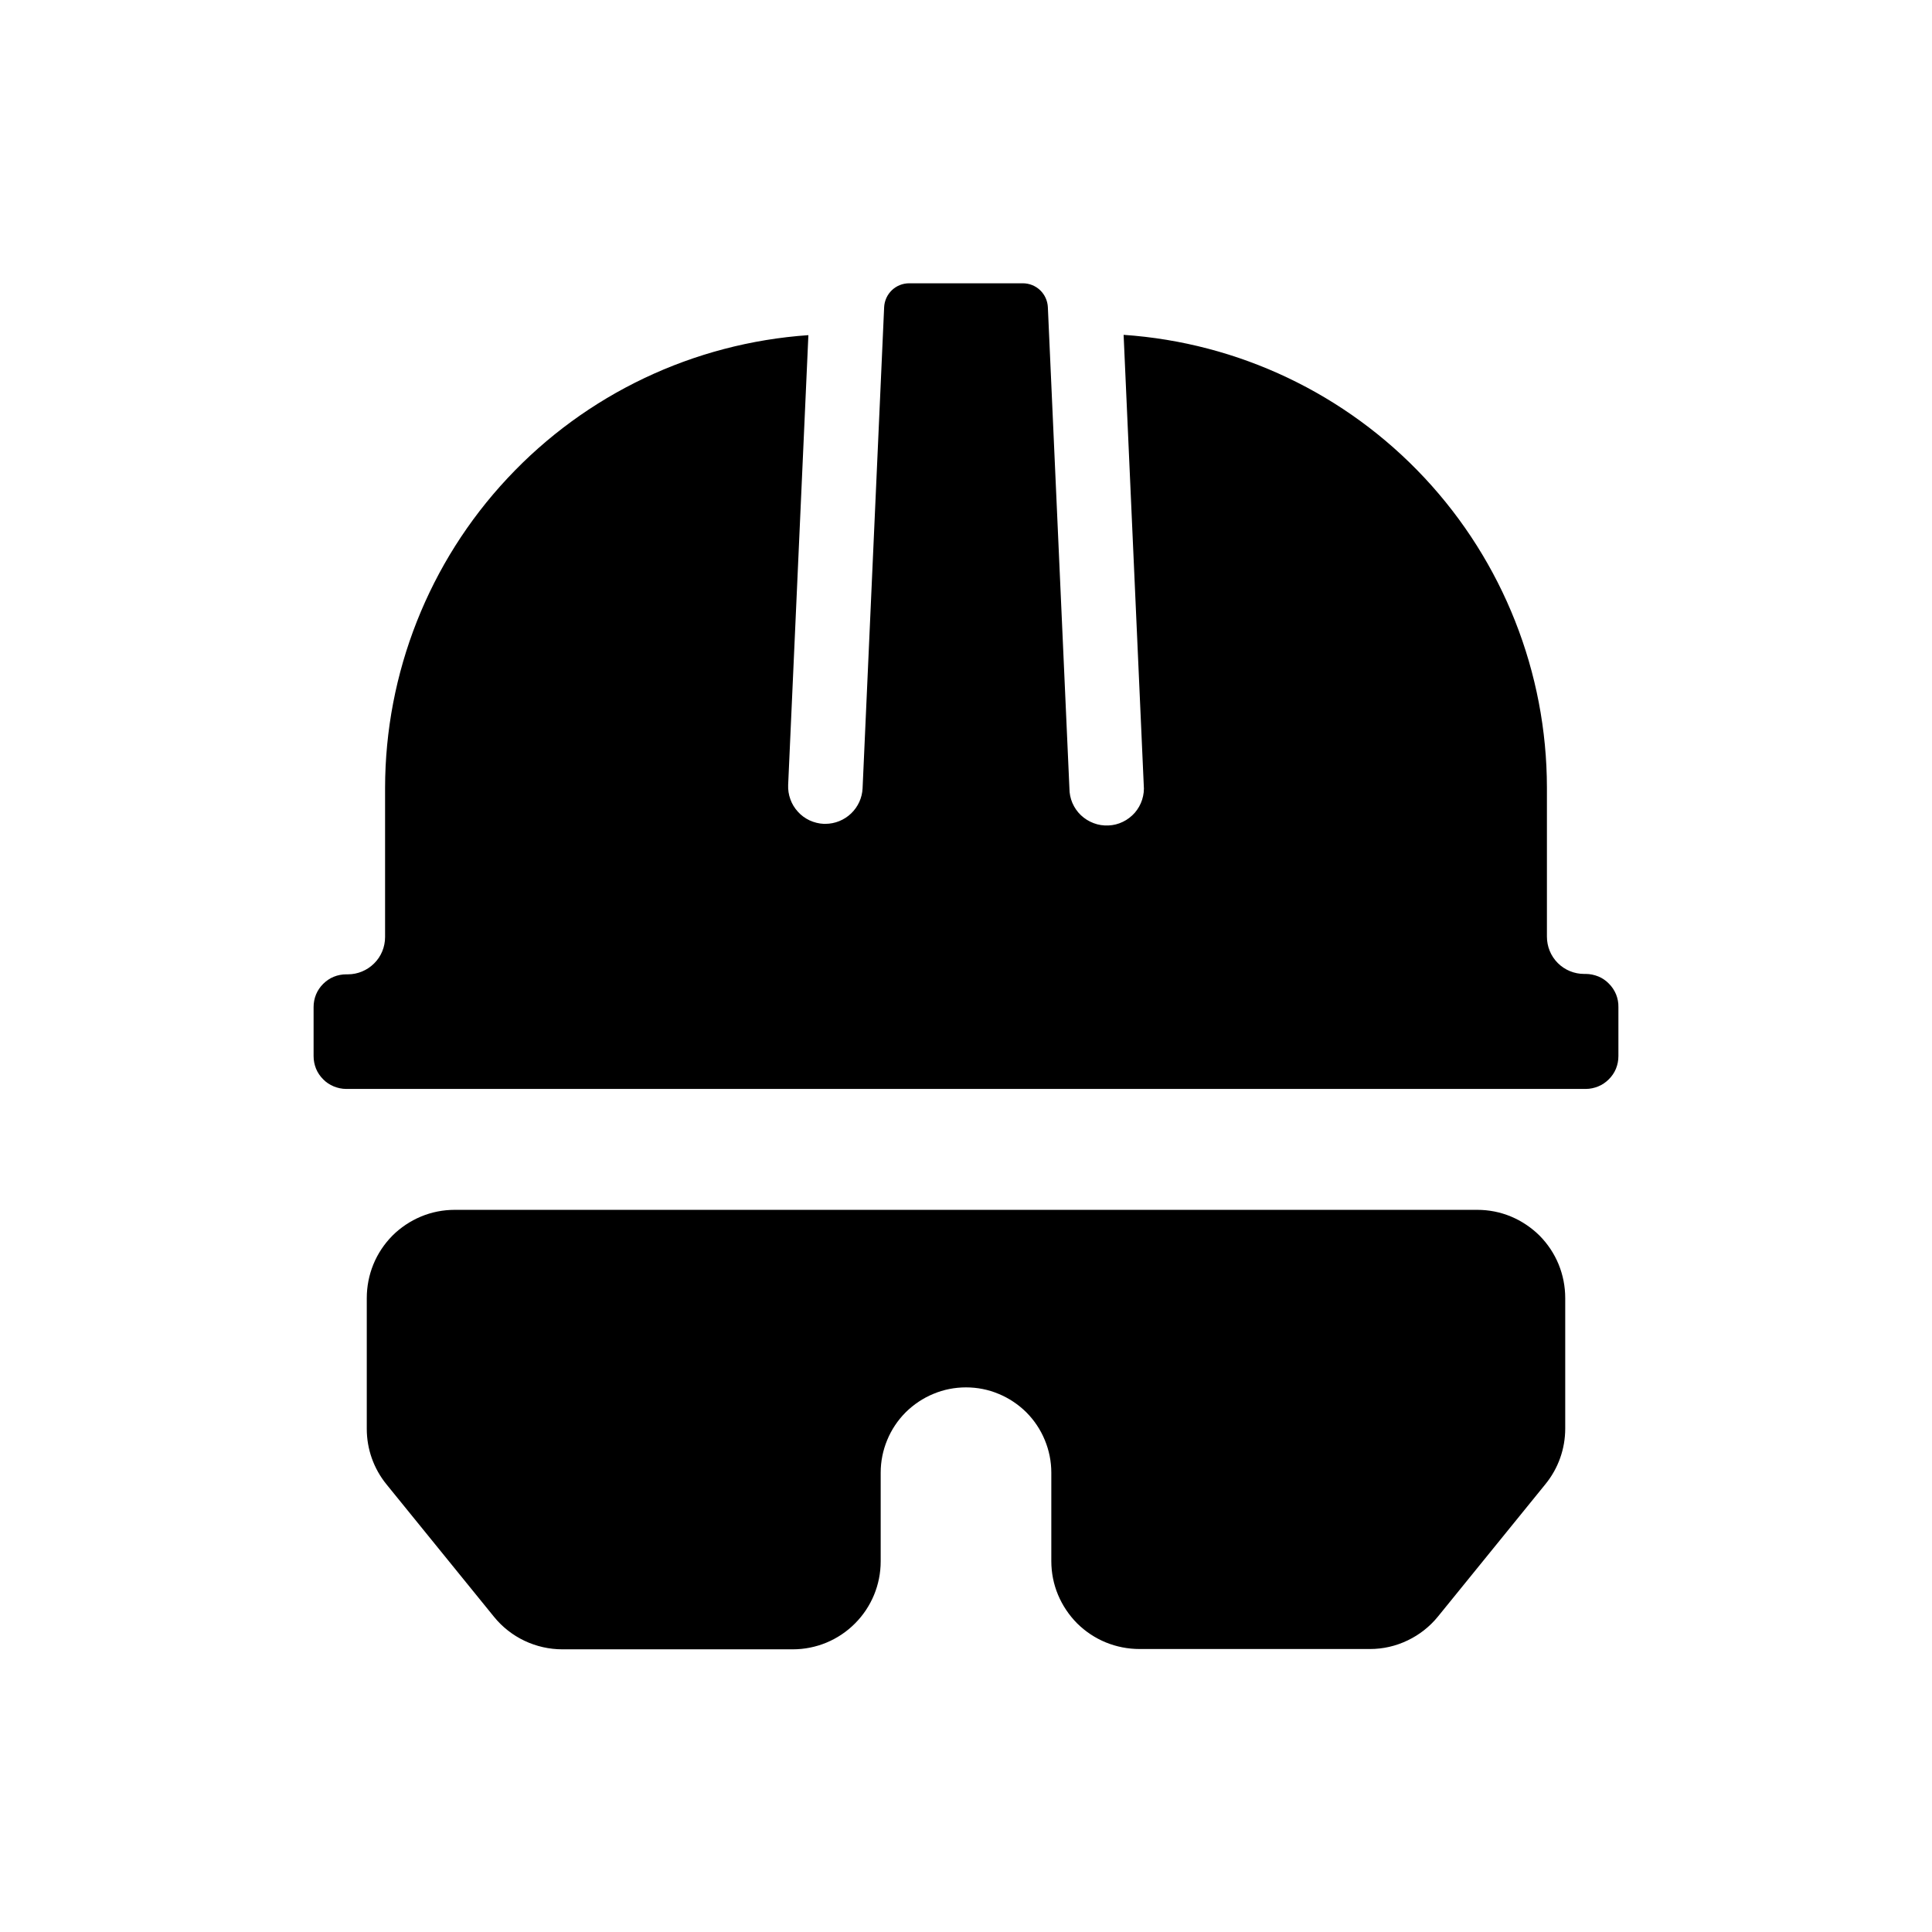
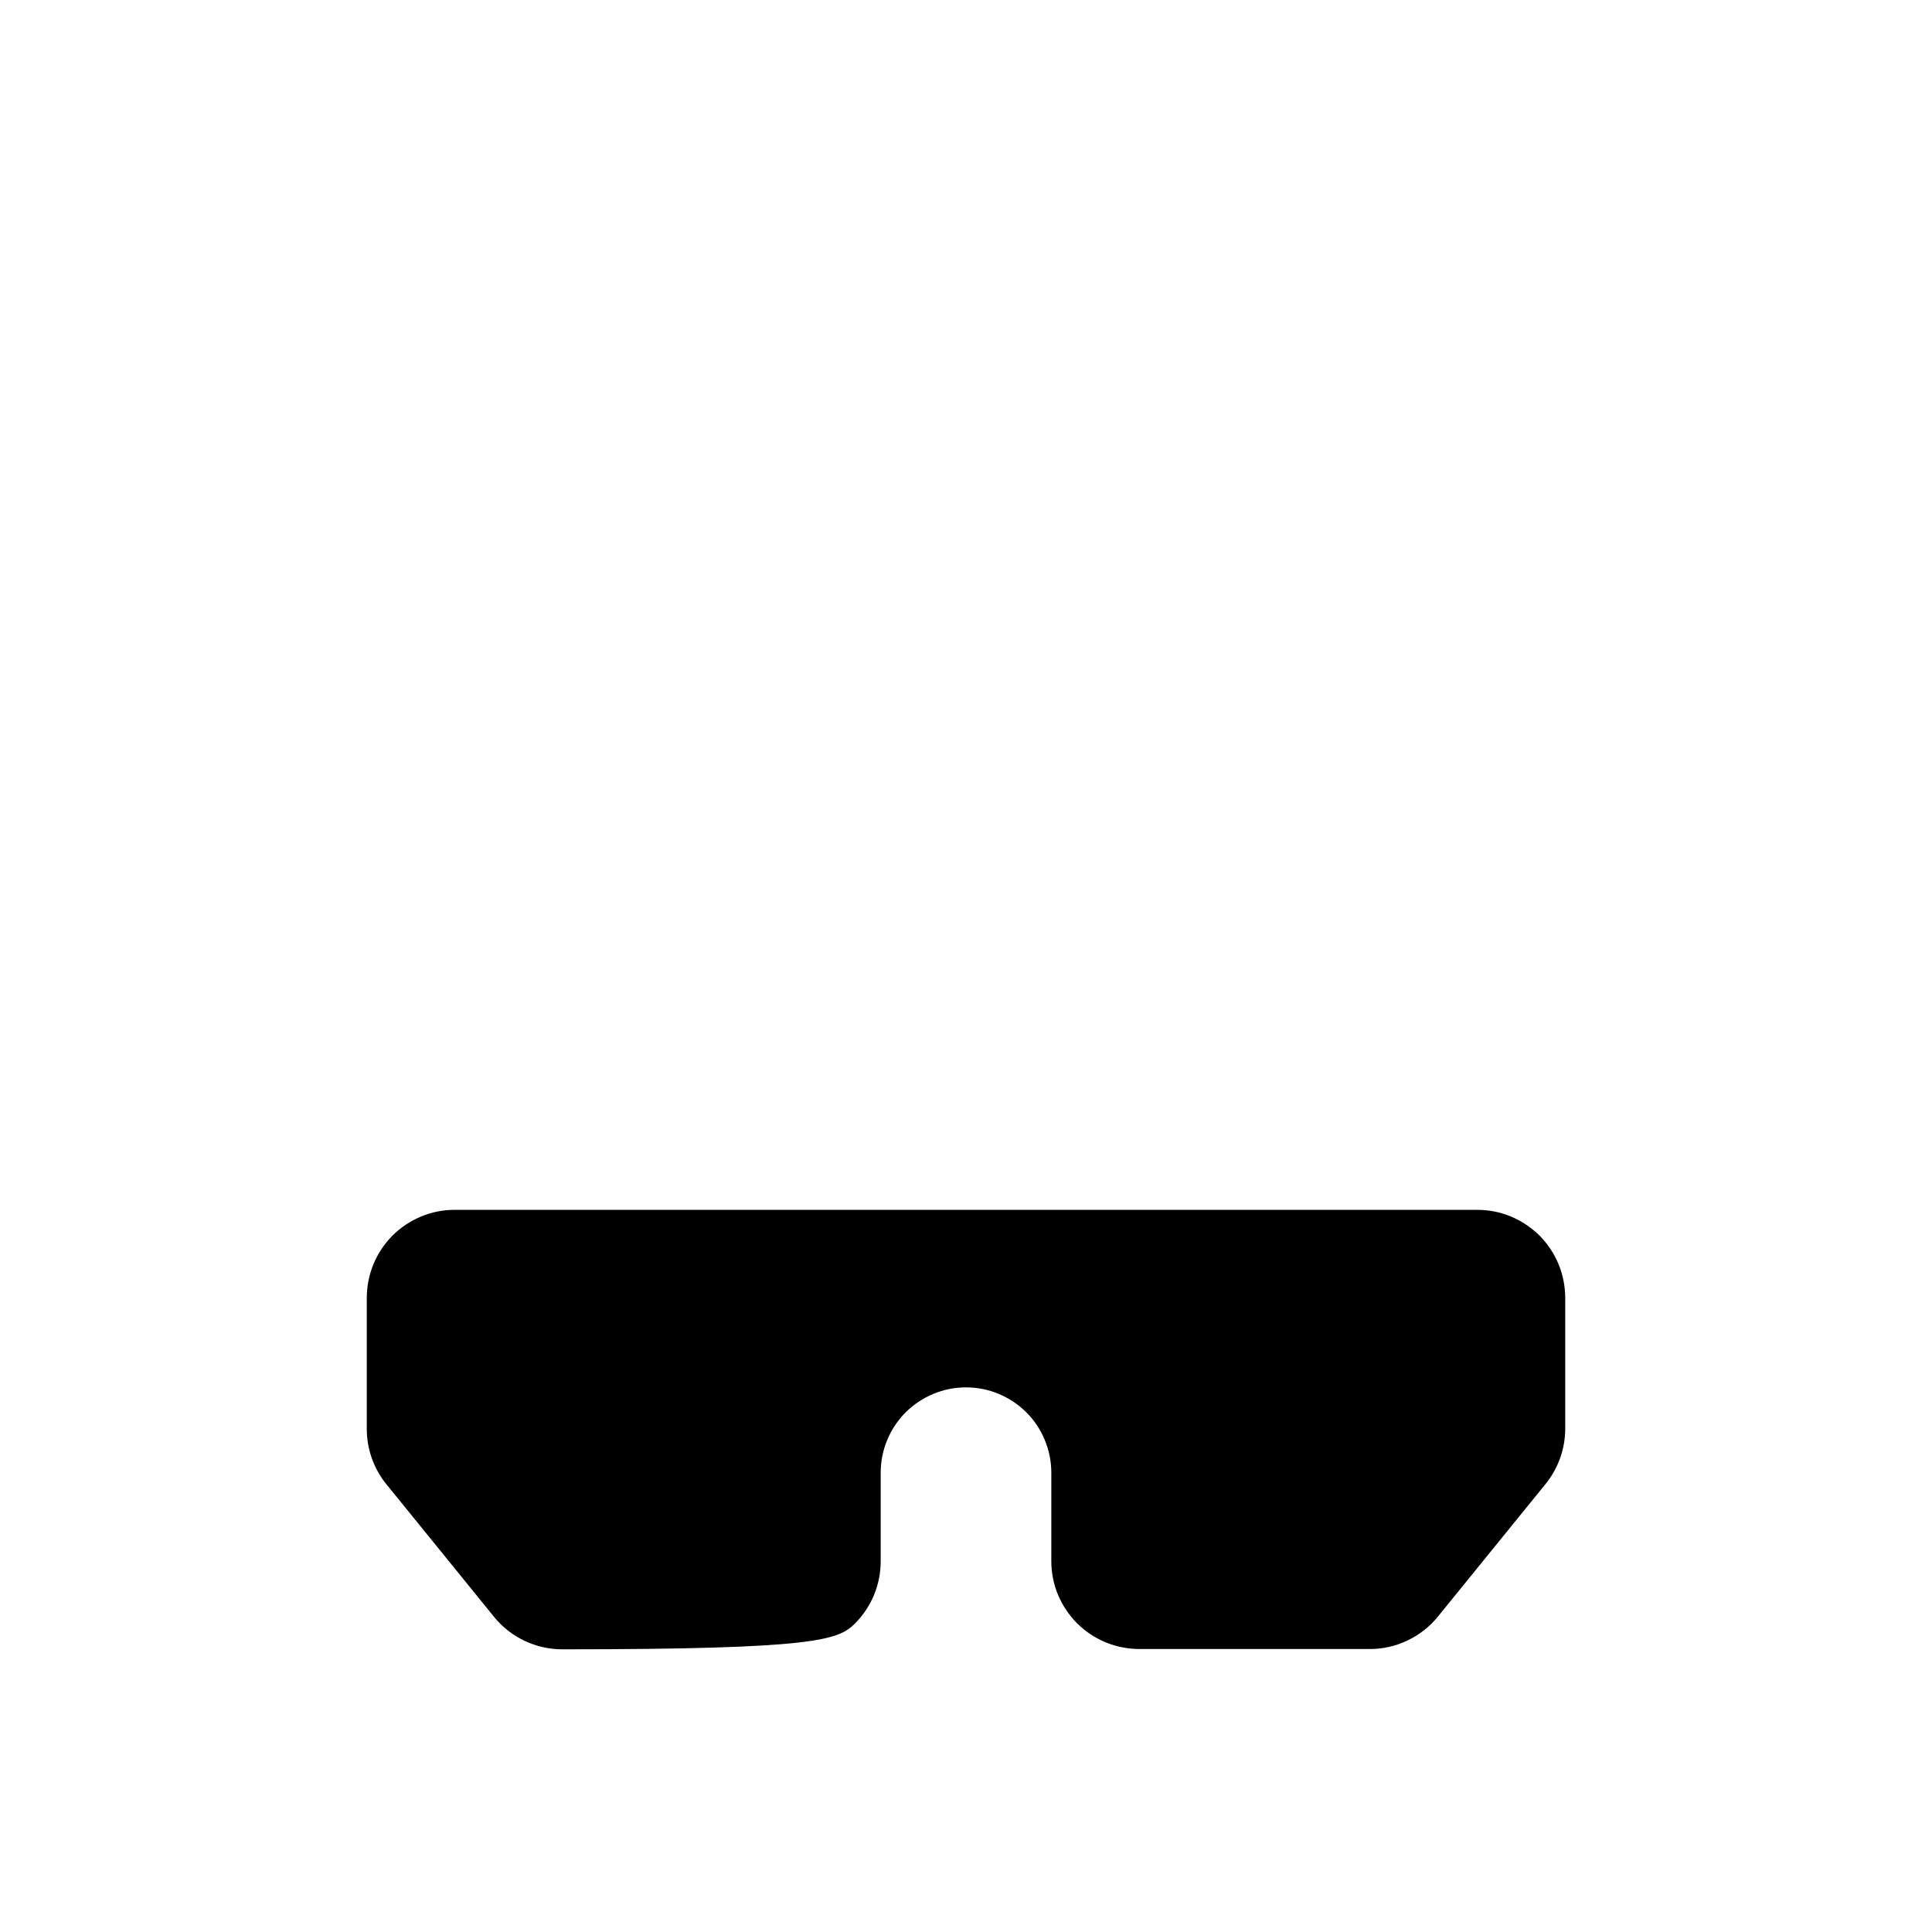
<svg xmlns="http://www.w3.org/2000/svg" fill="none" viewBox="0 0 19 19" height="19" width="19">
  <g clip-path="url(#clip0_28_64)">
-     <path fill="black" d="M15.595 9.578H15.579C15.482 9.578 15.389 9.54 15.32 9.471C15.251 9.402 15.213 9.309 15.213 9.211V7.746C15.212 6.614 14.781 5.525 14.009 4.699C13.236 3.872 12.179 3.37 11.05 3.293L11.248 7.719C11.253 7.768 11.247 7.818 11.232 7.865C11.217 7.912 11.192 7.956 11.16 7.993C11.127 8.03 11.087 8.061 11.043 8.082C10.998 8.104 10.95 8.116 10.9 8.118C10.851 8.12 10.801 8.113 10.755 8.095C10.709 8.078 10.666 8.051 10.63 8.017C10.594 7.983 10.566 7.942 10.546 7.896C10.527 7.851 10.517 7.802 10.517 7.752L10.305 3.021C10.302 2.958 10.275 2.898 10.229 2.854C10.183 2.81 10.122 2.786 10.059 2.786H8.941C8.878 2.786 8.817 2.81 8.771 2.854C8.725 2.898 8.698 2.958 8.695 3.021L8.483 7.752C8.479 7.846 8.438 7.935 8.37 8C8.302 8.065 8.211 8.102 8.117 8.102H8.101C8.053 8.1 8.006 8.088 7.962 8.068C7.918 8.047 7.879 8.019 7.847 7.983C7.814 7.947 7.789 7.906 7.773 7.861C7.756 7.815 7.749 7.767 7.751 7.719L7.95 3.296C6.821 3.374 5.763 3.876 4.991 4.703C4.218 5.529 3.788 6.618 3.787 7.749V9.215C3.787 9.312 3.749 9.406 3.68 9.474C3.611 9.543 3.518 9.582 3.421 9.582H3.405C3.363 9.582 3.321 9.59 3.282 9.606C3.243 9.622 3.208 9.646 3.178 9.676C3.148 9.706 3.124 9.741 3.108 9.78C3.092 9.819 3.084 9.861 3.084 9.903V10.386C3.084 10.429 3.092 10.47 3.108 10.51C3.124 10.549 3.148 10.584 3.178 10.614C3.207 10.644 3.243 10.668 3.282 10.684C3.321 10.7 3.363 10.709 3.405 10.709H15.595C15.637 10.709 15.679 10.7 15.718 10.684C15.757 10.668 15.792 10.644 15.822 10.614C15.852 10.584 15.876 10.549 15.892 10.51C15.908 10.47 15.916 10.429 15.916 10.386V9.903C15.917 9.861 15.909 9.819 15.893 9.779C15.877 9.74 15.853 9.704 15.823 9.674C15.793 9.643 15.758 9.619 15.719 9.603C15.679 9.587 15.637 9.578 15.595 9.578Z" />
-     <path fill="black" d="M14.528 11.898H4.472C4.358 11.898 4.245 11.92 4.14 11.964C4.035 12.008 3.939 12.072 3.859 12.152C3.779 12.233 3.715 12.329 3.672 12.434C3.629 12.539 3.607 12.652 3.607 12.766V14.052C3.607 14.251 3.675 14.443 3.801 14.598L4.858 15.9C4.939 16 5.042 16.081 5.158 16.136C5.274 16.191 5.401 16.22 5.53 16.22H7.797C8.026 16.22 8.246 16.129 8.408 15.966C8.57 15.804 8.661 15.585 8.661 15.355V14.482C8.661 14.372 8.683 14.263 8.725 14.162C8.767 14.06 8.829 13.967 8.907 13.889C8.985 13.812 9.077 13.75 9.179 13.708C9.281 13.665 9.39 13.644 9.5 13.644C9.61 13.644 9.719 13.665 9.821 13.708C9.923 13.75 10.015 13.812 10.093 13.889C10.171 13.967 10.233 14.06 10.275 14.162C10.317 14.263 10.339 14.372 10.339 14.482V15.352C10.339 15.466 10.361 15.579 10.405 15.684C10.449 15.789 10.513 15.884 10.593 15.965C10.674 16.045 10.77 16.109 10.875 16.152C10.98 16.195 11.093 16.217 11.207 16.217H13.474C13.602 16.217 13.728 16.188 13.844 16.132C13.959 16.077 14.061 15.997 14.142 15.897L15.199 14.595C15.325 14.44 15.393 14.248 15.393 14.049V12.766C15.393 12.652 15.371 12.539 15.328 12.434C15.285 12.329 15.221 12.233 15.141 12.152C15.06 12.072 14.965 12.008 14.86 11.964C14.755 11.92 14.642 11.898 14.528 11.898Z" />
+     <path fill="black" d="M14.528 11.898H4.472C4.358 11.898 4.245 11.92 4.14 11.964C4.035 12.008 3.939 12.072 3.859 12.152C3.779 12.233 3.715 12.329 3.672 12.434C3.629 12.539 3.607 12.652 3.607 12.766V14.052C3.607 14.251 3.675 14.443 3.801 14.598L4.858 15.9C4.939 16 5.042 16.081 5.158 16.136C5.274 16.191 5.401 16.22 5.53 16.22C8.026 16.22 8.246 16.129 8.408 15.966C8.57 15.804 8.661 15.585 8.661 15.355V14.482C8.661 14.372 8.683 14.263 8.725 14.162C8.767 14.06 8.829 13.967 8.907 13.889C8.985 13.812 9.077 13.75 9.179 13.708C9.281 13.665 9.39 13.644 9.5 13.644C9.61 13.644 9.719 13.665 9.821 13.708C9.923 13.75 10.015 13.812 10.093 13.889C10.171 13.967 10.233 14.06 10.275 14.162C10.317 14.263 10.339 14.372 10.339 14.482V15.352C10.339 15.466 10.361 15.579 10.405 15.684C10.449 15.789 10.513 15.884 10.593 15.965C10.674 16.045 10.77 16.109 10.875 16.152C10.98 16.195 11.093 16.217 11.207 16.217H13.474C13.602 16.217 13.728 16.188 13.844 16.132C13.959 16.077 14.061 15.997 14.142 15.897L15.199 14.595C15.325 14.44 15.393 14.248 15.393 14.049V12.766C15.393 12.652 15.371 12.539 15.328 12.434C15.285 12.329 15.221 12.233 15.141 12.152C15.06 12.072 14.965 12.008 14.86 11.964C14.755 11.92 14.642 11.898 14.528 11.898Z" />
  </g>
  <defs>
    <clipPath id="clip0_28_64">
      <rect fill="white" height="19" width="19" />
    </clipPath>
  </defs>
</svg>